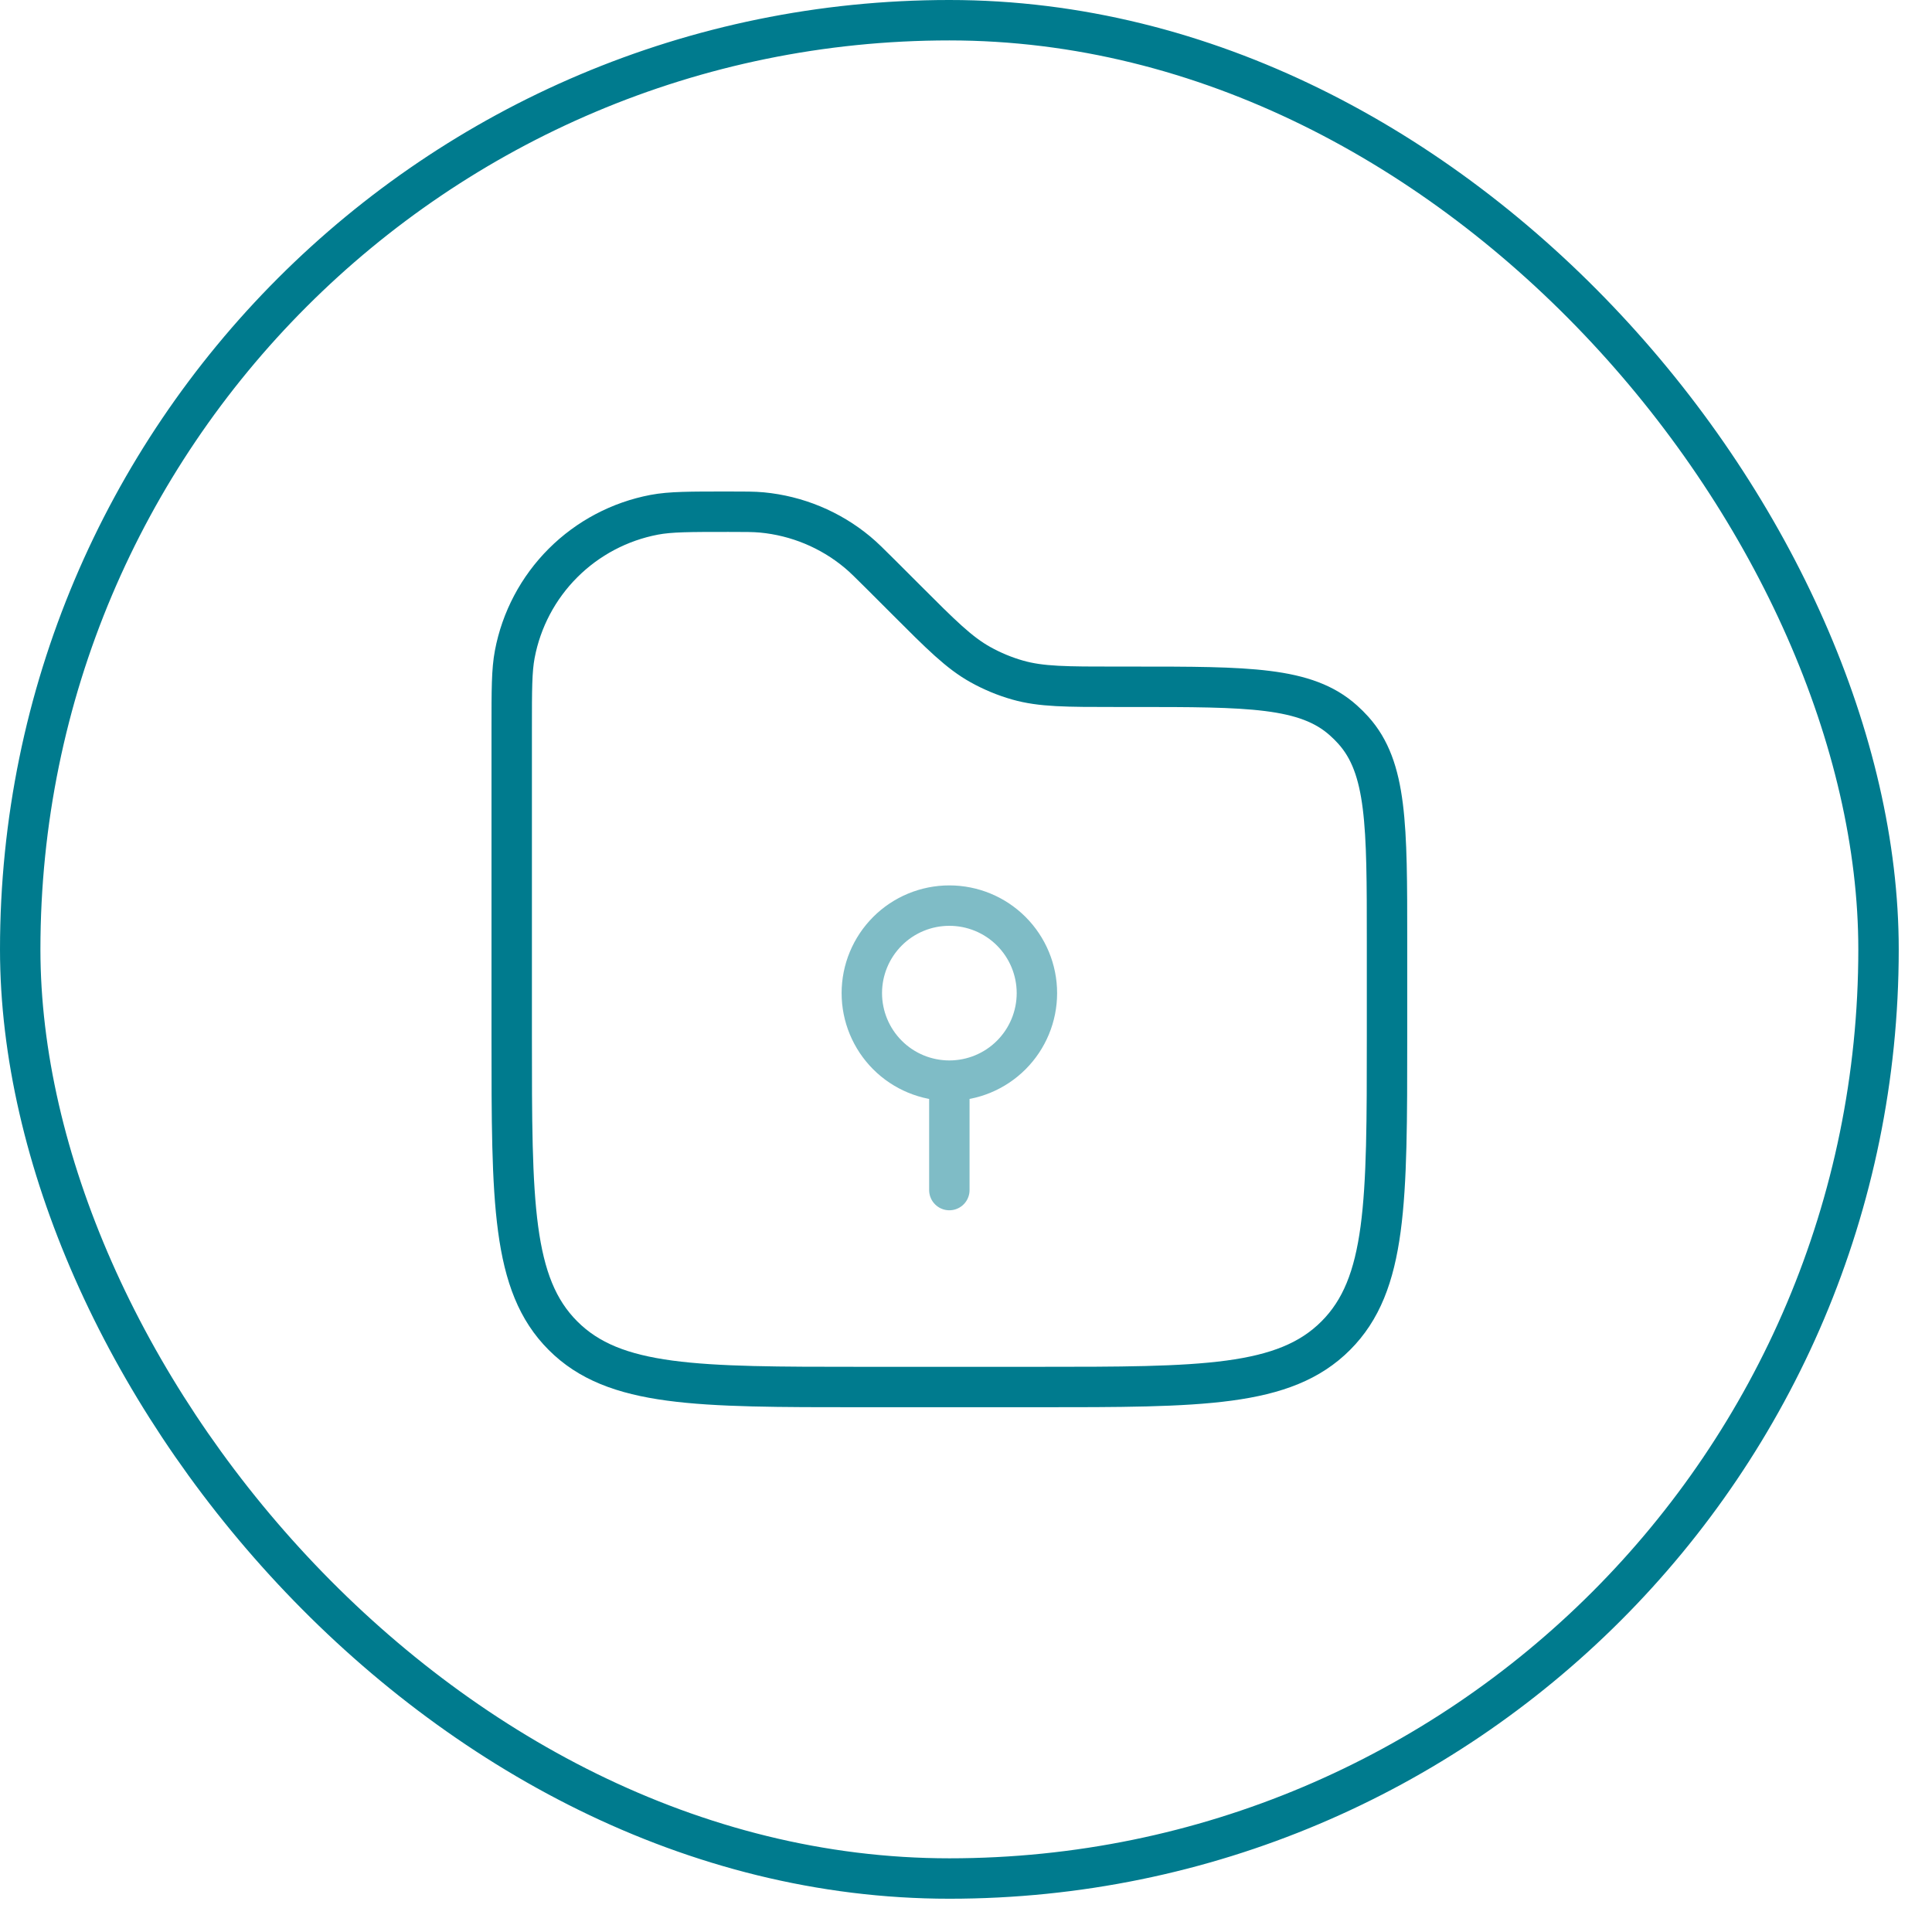
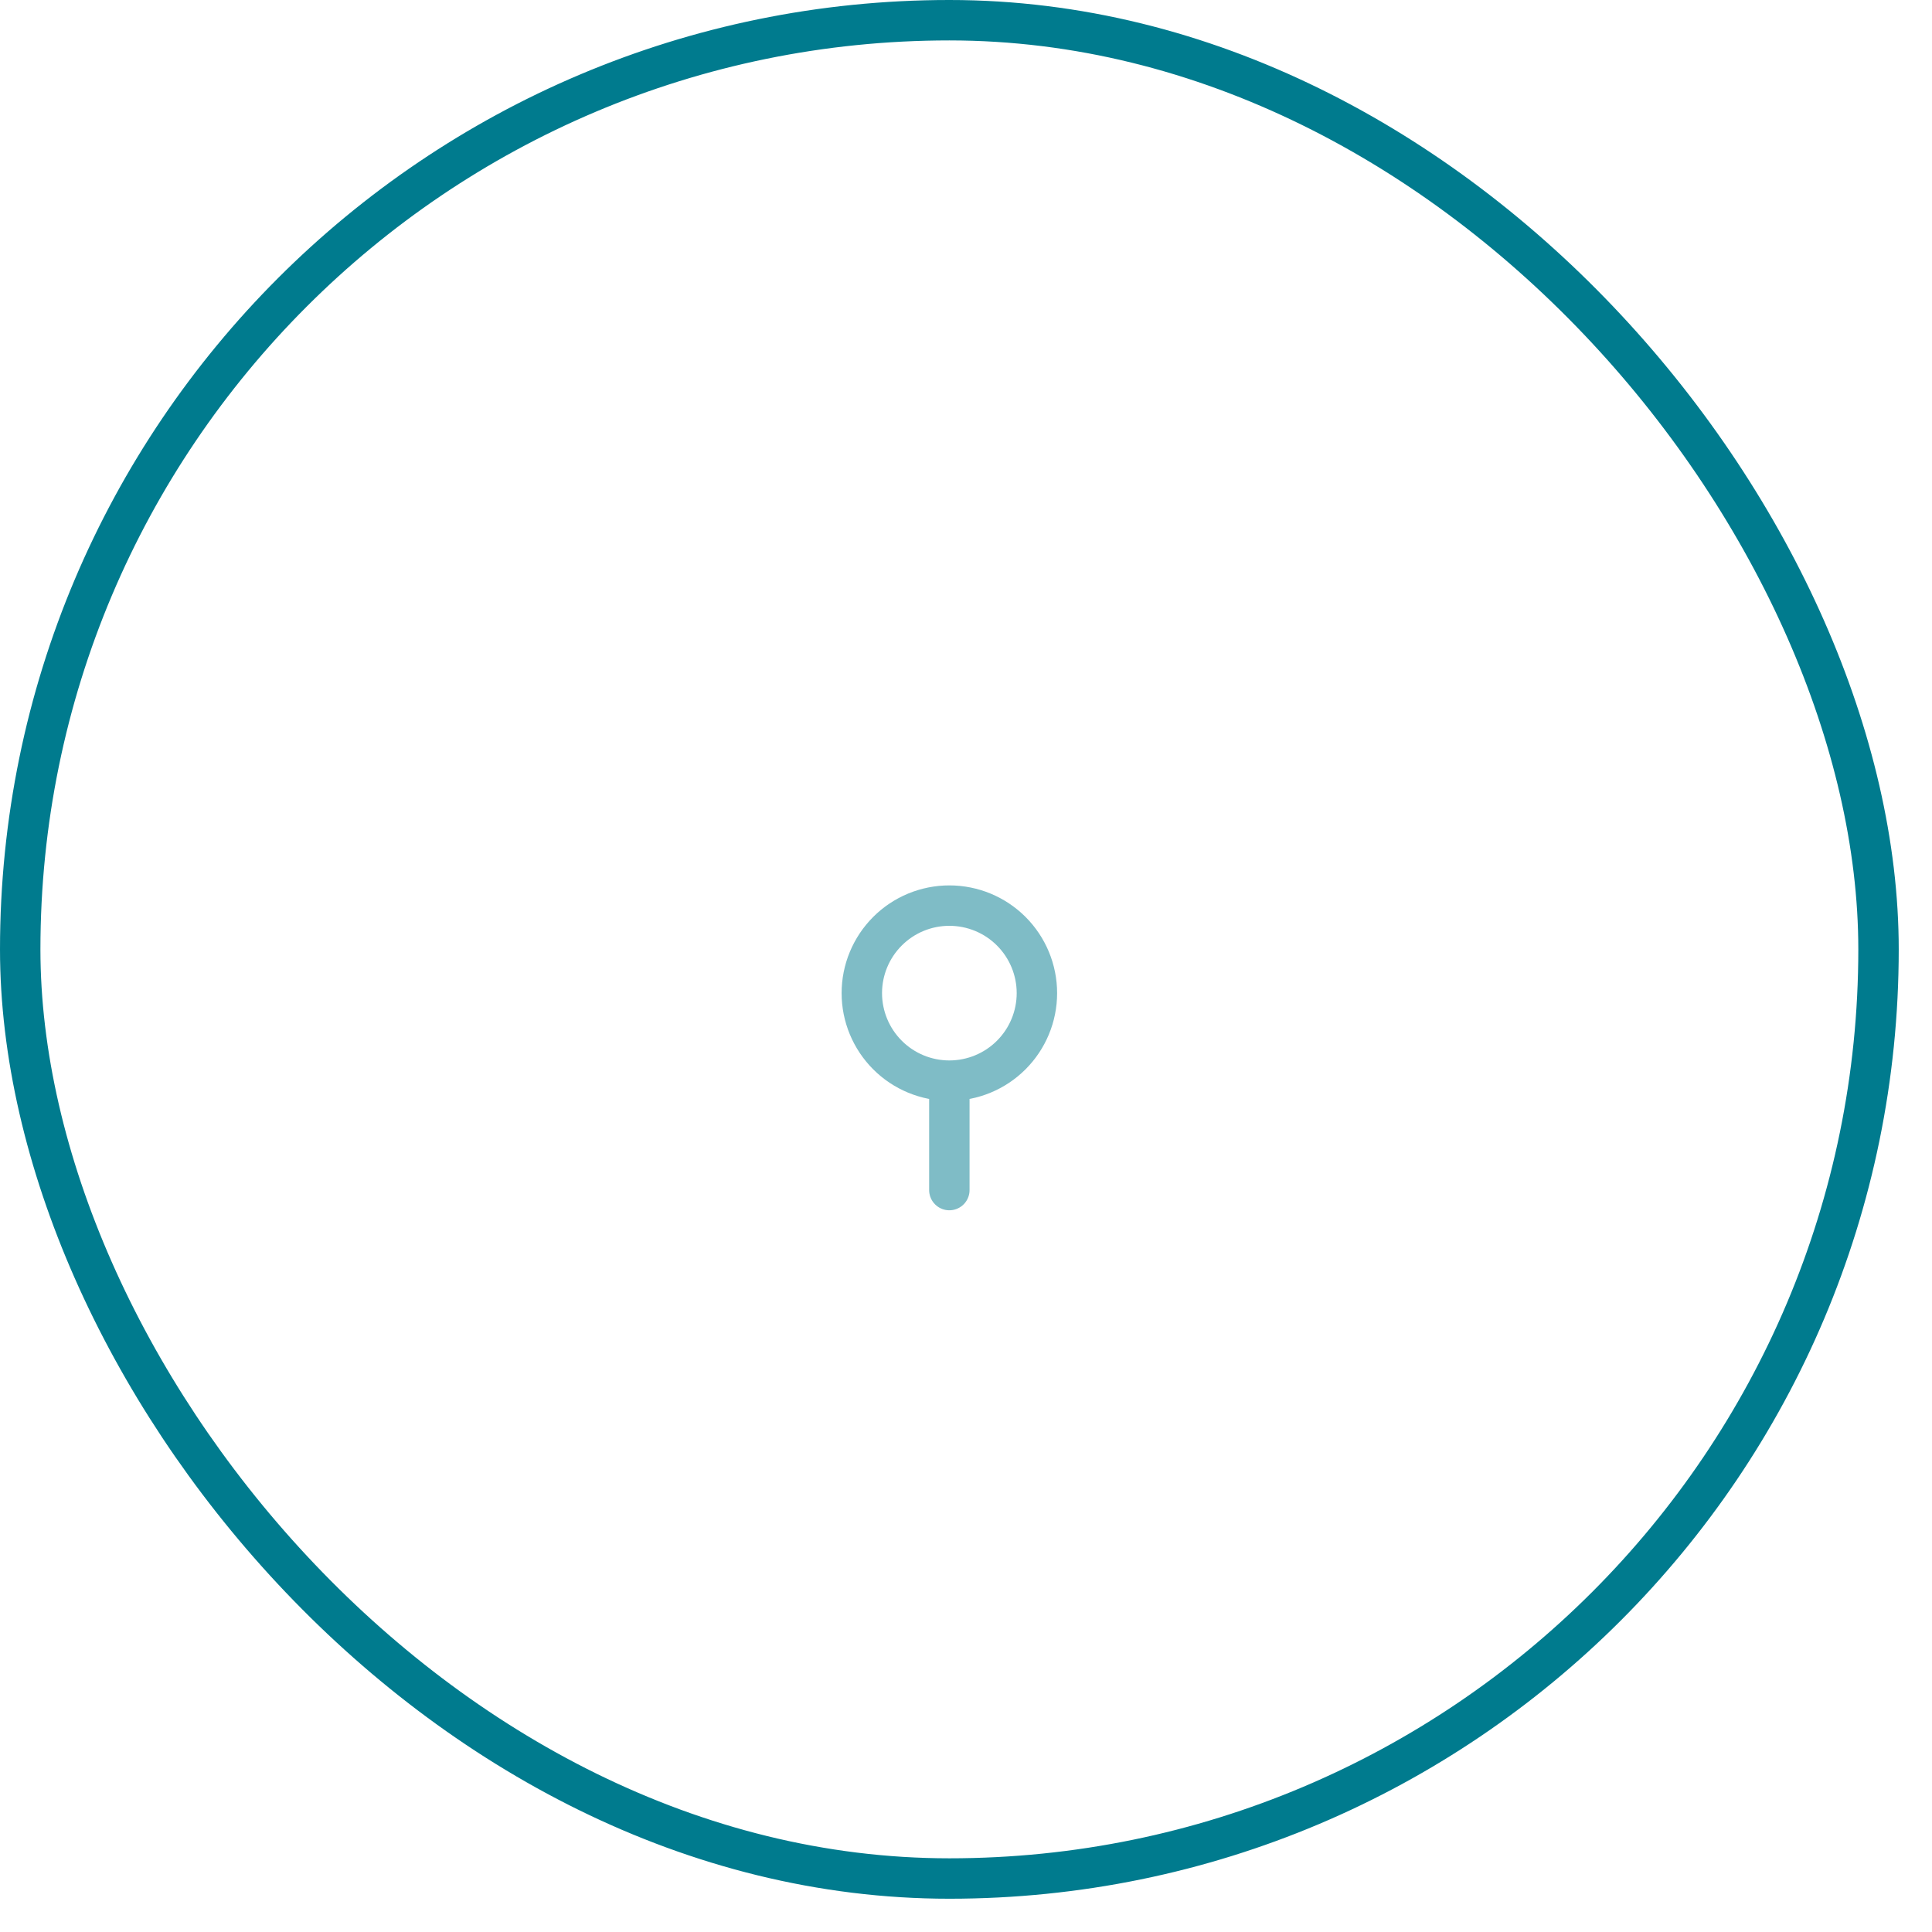
<svg xmlns="http://www.w3.org/2000/svg" width="50" height="50" viewBox="0 0 50 50" fill="none">
-   <path d="M13.243 18.85C13.243 17.849 13.243 17.35 13.322 16.933C13.491 16.038 13.926 15.215 14.57 14.571C15.214 13.927 16.037 13.492 16.932 13.322C17.35 13.243 17.851 13.243 18.85 13.243C19.287 13.243 19.507 13.243 19.717 13.262C20.625 13.348 21.485 13.704 22.186 14.286C22.349 14.421 22.503 14.575 22.814 14.885L23.437 15.508C24.361 16.433 24.823 16.895 25.376 17.202C25.68 17.371 26.002 17.505 26.336 17.6C26.946 17.774 27.599 17.774 28.905 17.774H29.329C32.31 17.774 33.801 17.774 34.77 18.646C34.859 18.725 34.944 18.81 35.024 18.899C35.896 19.868 35.896 21.36 35.896 24.341V26.835C35.896 31.106 35.896 33.242 34.568 34.568C33.242 35.896 31.106 35.896 26.835 35.896H22.304C18.033 35.896 15.897 35.896 14.571 34.568C13.243 33.242 13.243 31.106 13.243 26.835V18.85Z" stroke="#007B8E" stroke-width="1.046" />
  <path opacity="0.5" d="M24.569 27.967C25.17 27.967 25.746 27.729 26.171 27.304C26.596 26.879 26.835 26.303 26.835 25.702C26.835 25.101 26.596 24.525 26.171 24.1C25.746 23.675 25.17 23.437 24.569 23.437C23.969 23.437 23.392 23.675 22.968 24.1C22.543 24.525 22.304 25.101 22.304 25.702C22.304 26.303 22.543 26.879 22.968 27.304C23.392 27.729 23.969 27.967 24.569 27.967ZM24.569 27.967V30.799" stroke="#007B8E" stroke-width="1.046" stroke-linecap="round" />
  <rect x="0.523" y="0.523" width="48.093" height="48.093" rx="24.047" stroke="#007B8E" stroke-width="1.046" />
</svg>